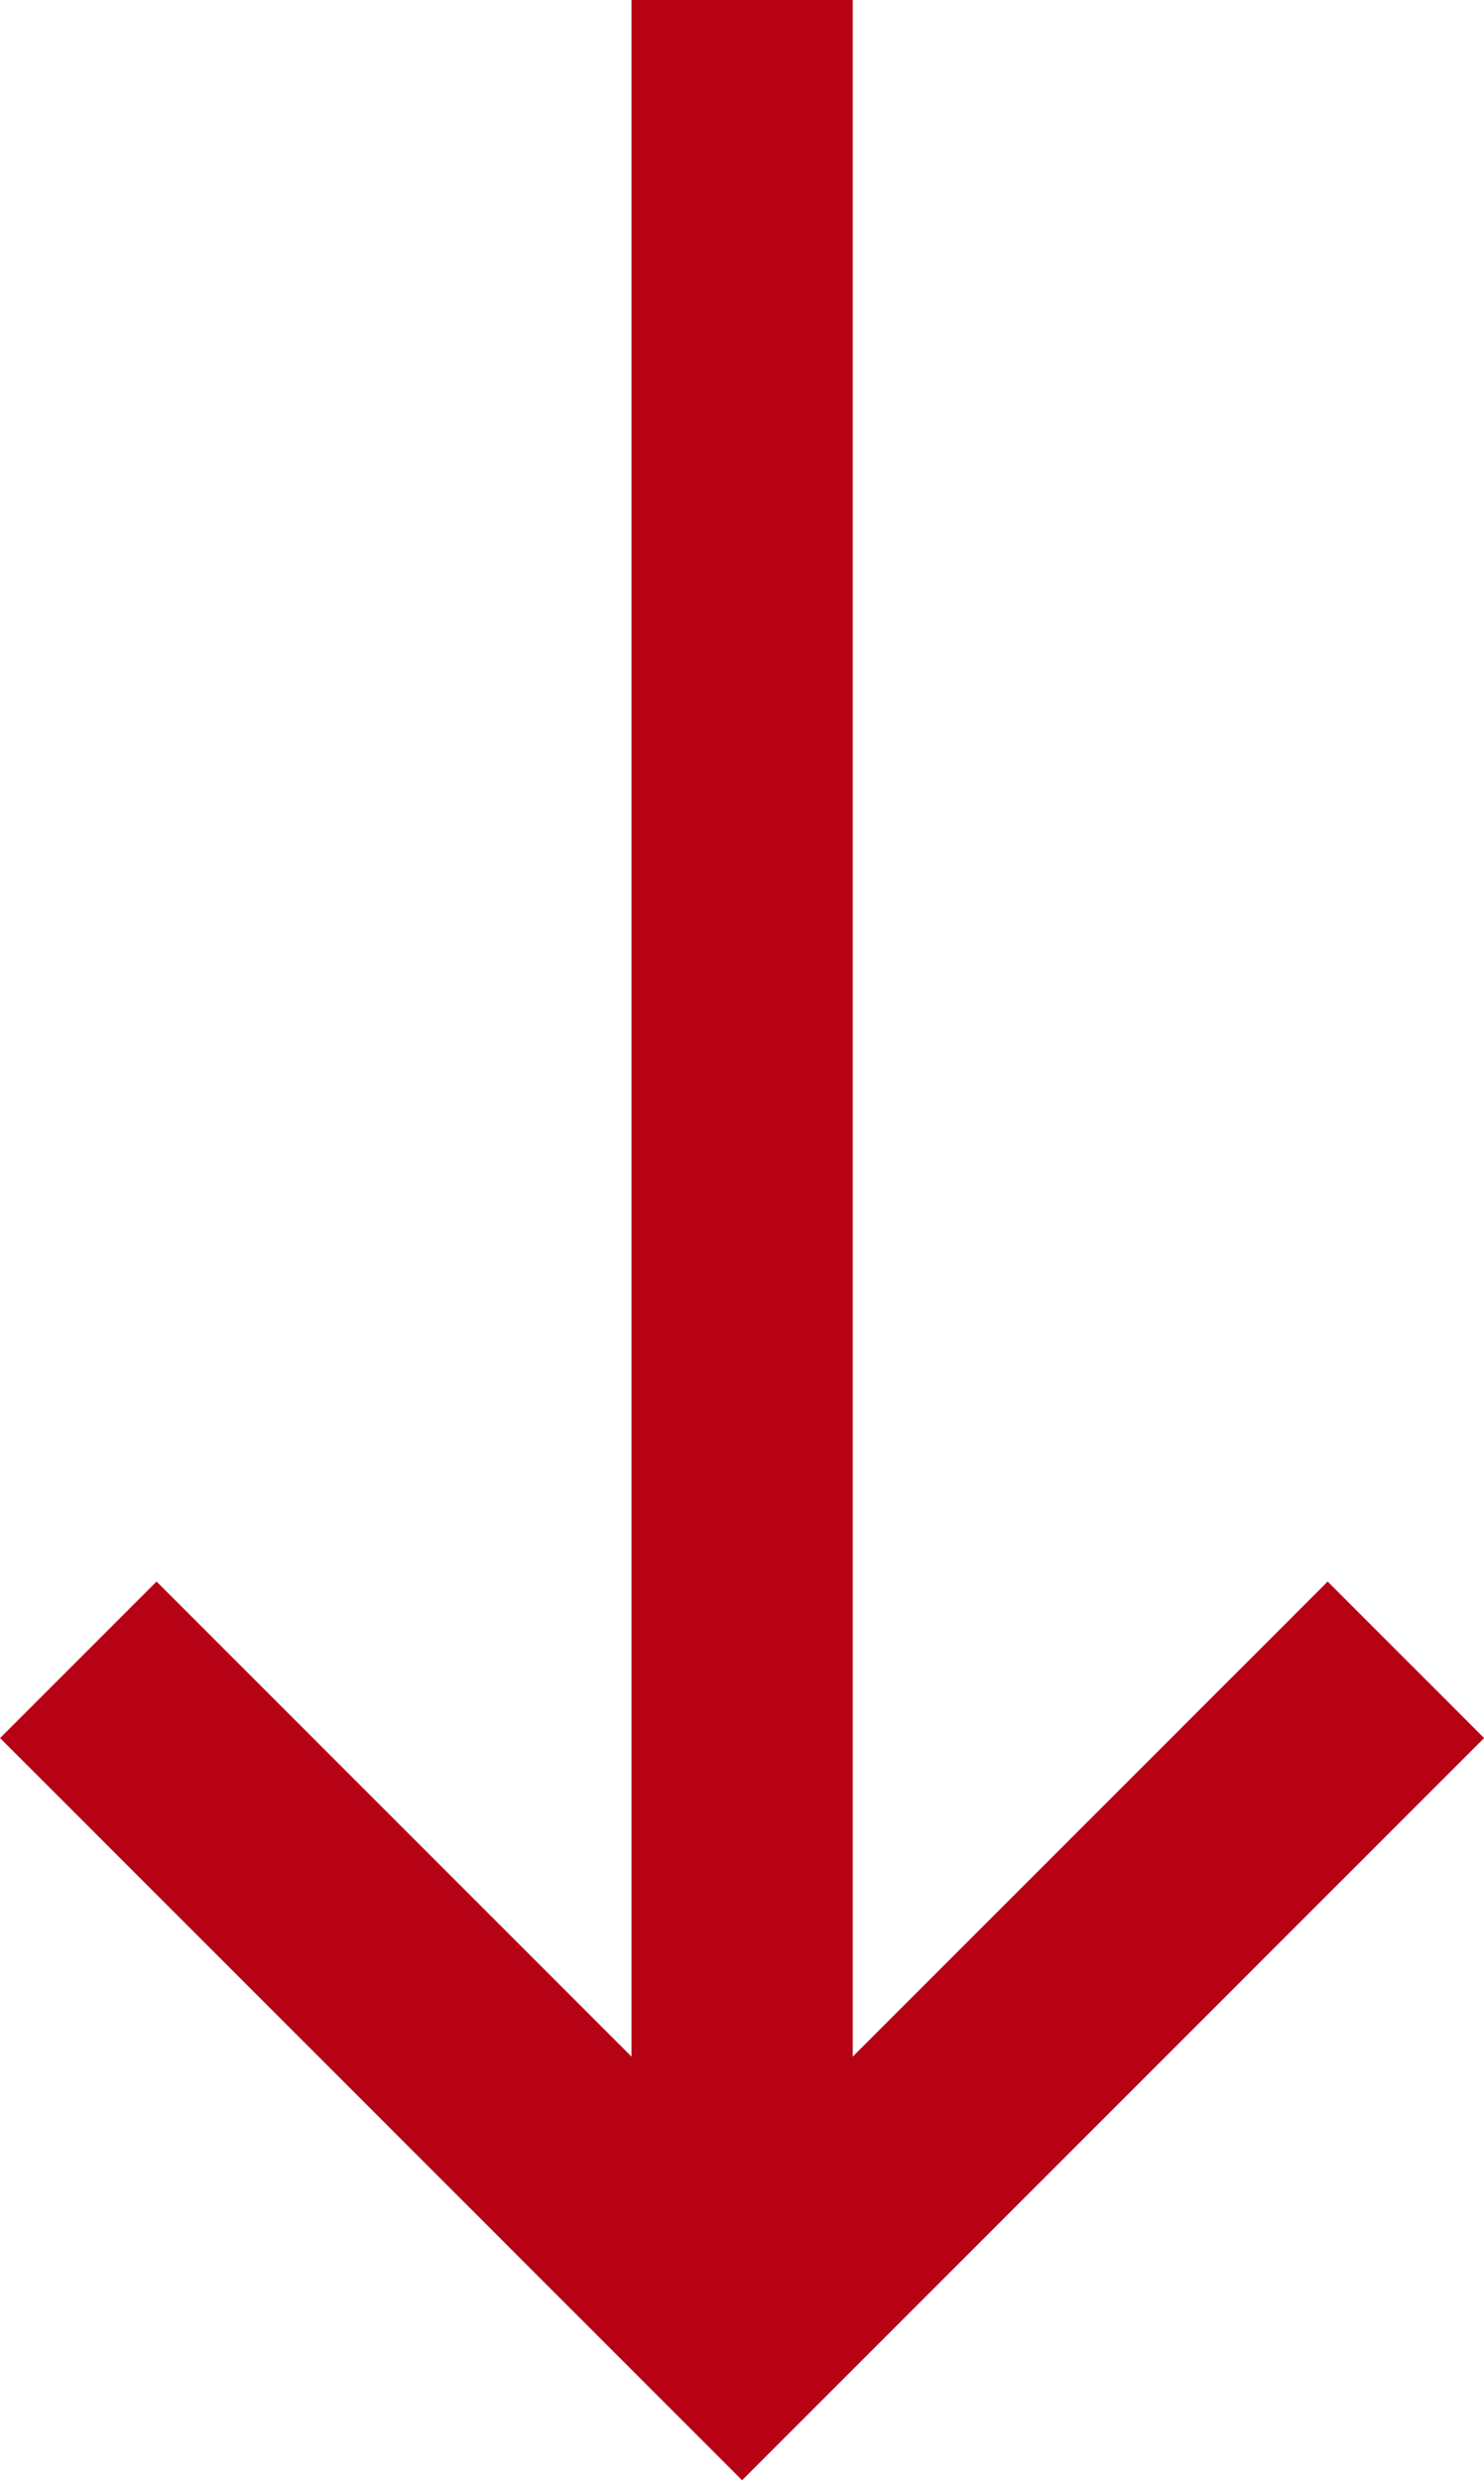
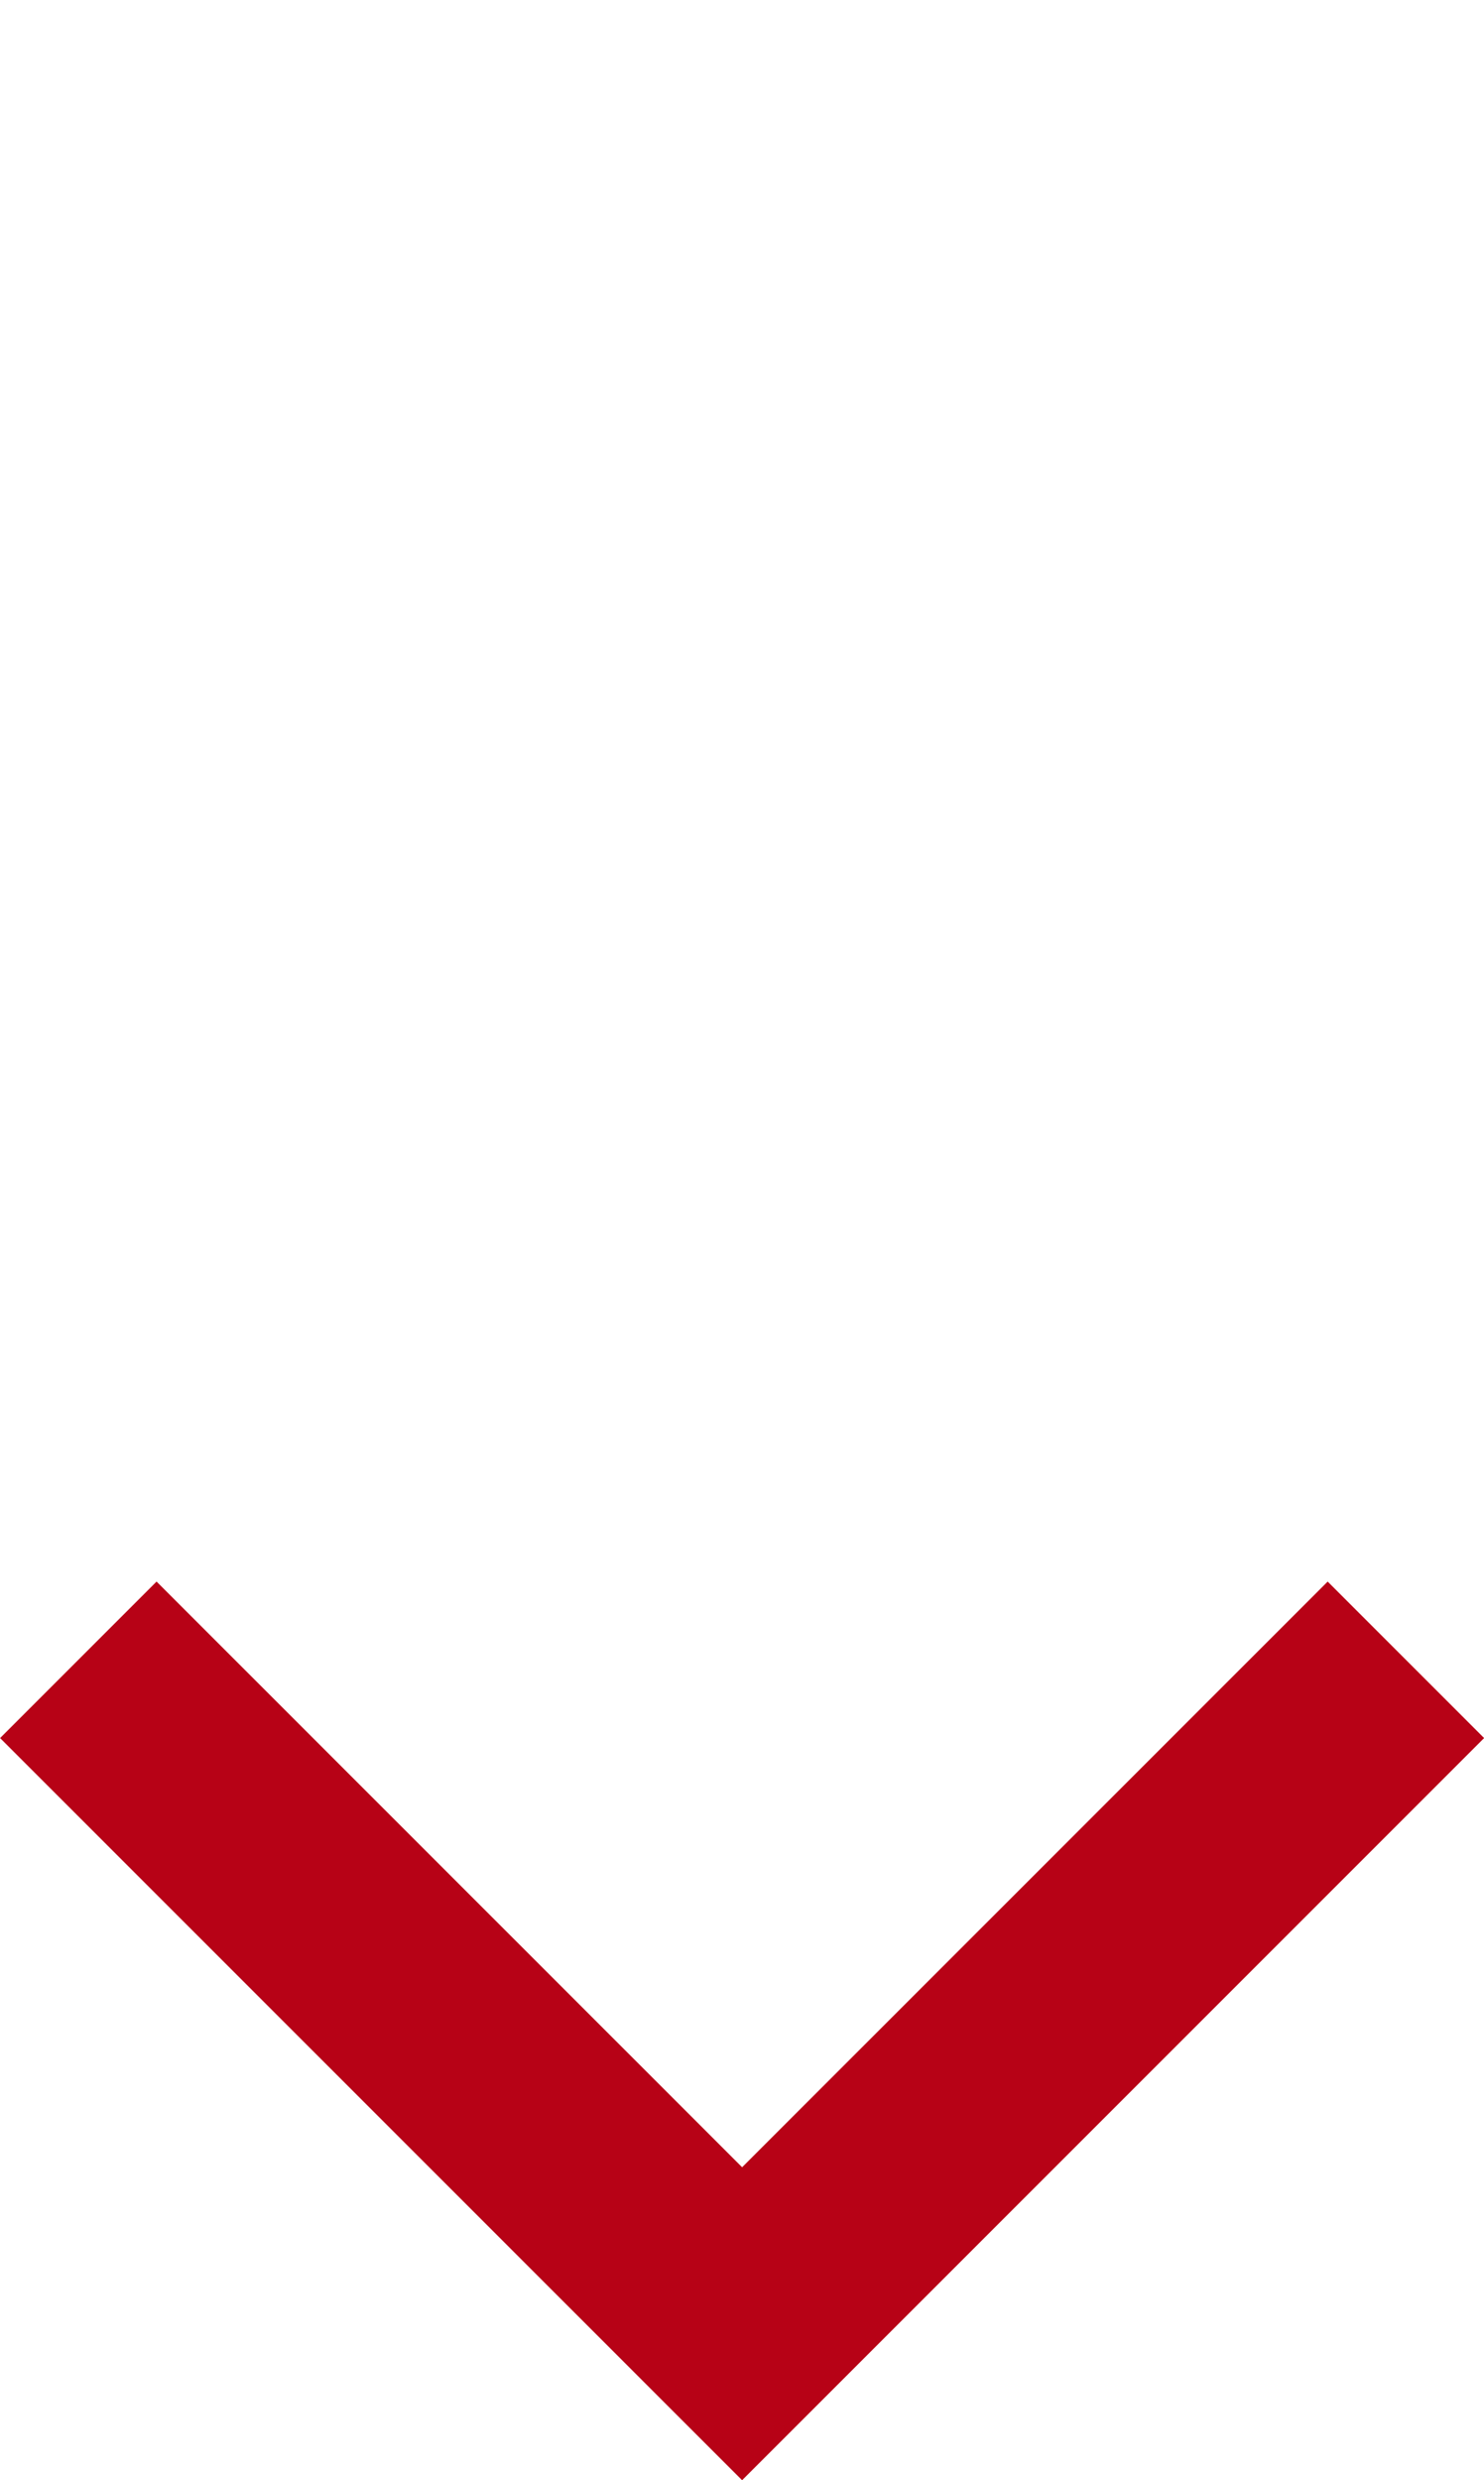
<svg xmlns="http://www.w3.org/2000/svg" width="6.707" height="11.207" viewBox="0 0 6.707 11.207">
  <g id="Group_24087" data-name="Group 24087" transform="translate(1472.854 -1072.5) rotate(90)">
-     <line id="Line_18" data-name="Line 18" x2="10" transform="translate(1072.5 1469.5)" fill="none" stroke="#b70216" stroke-width="1" />
    <path id="Path_43" data-name="Path 43" d="M1075.8,1481.287l3,3-3,3" transform="translate(4.2 -14.787)" fill="none" stroke="#b70216" stroke-width="1" />
  </g>
</svg>